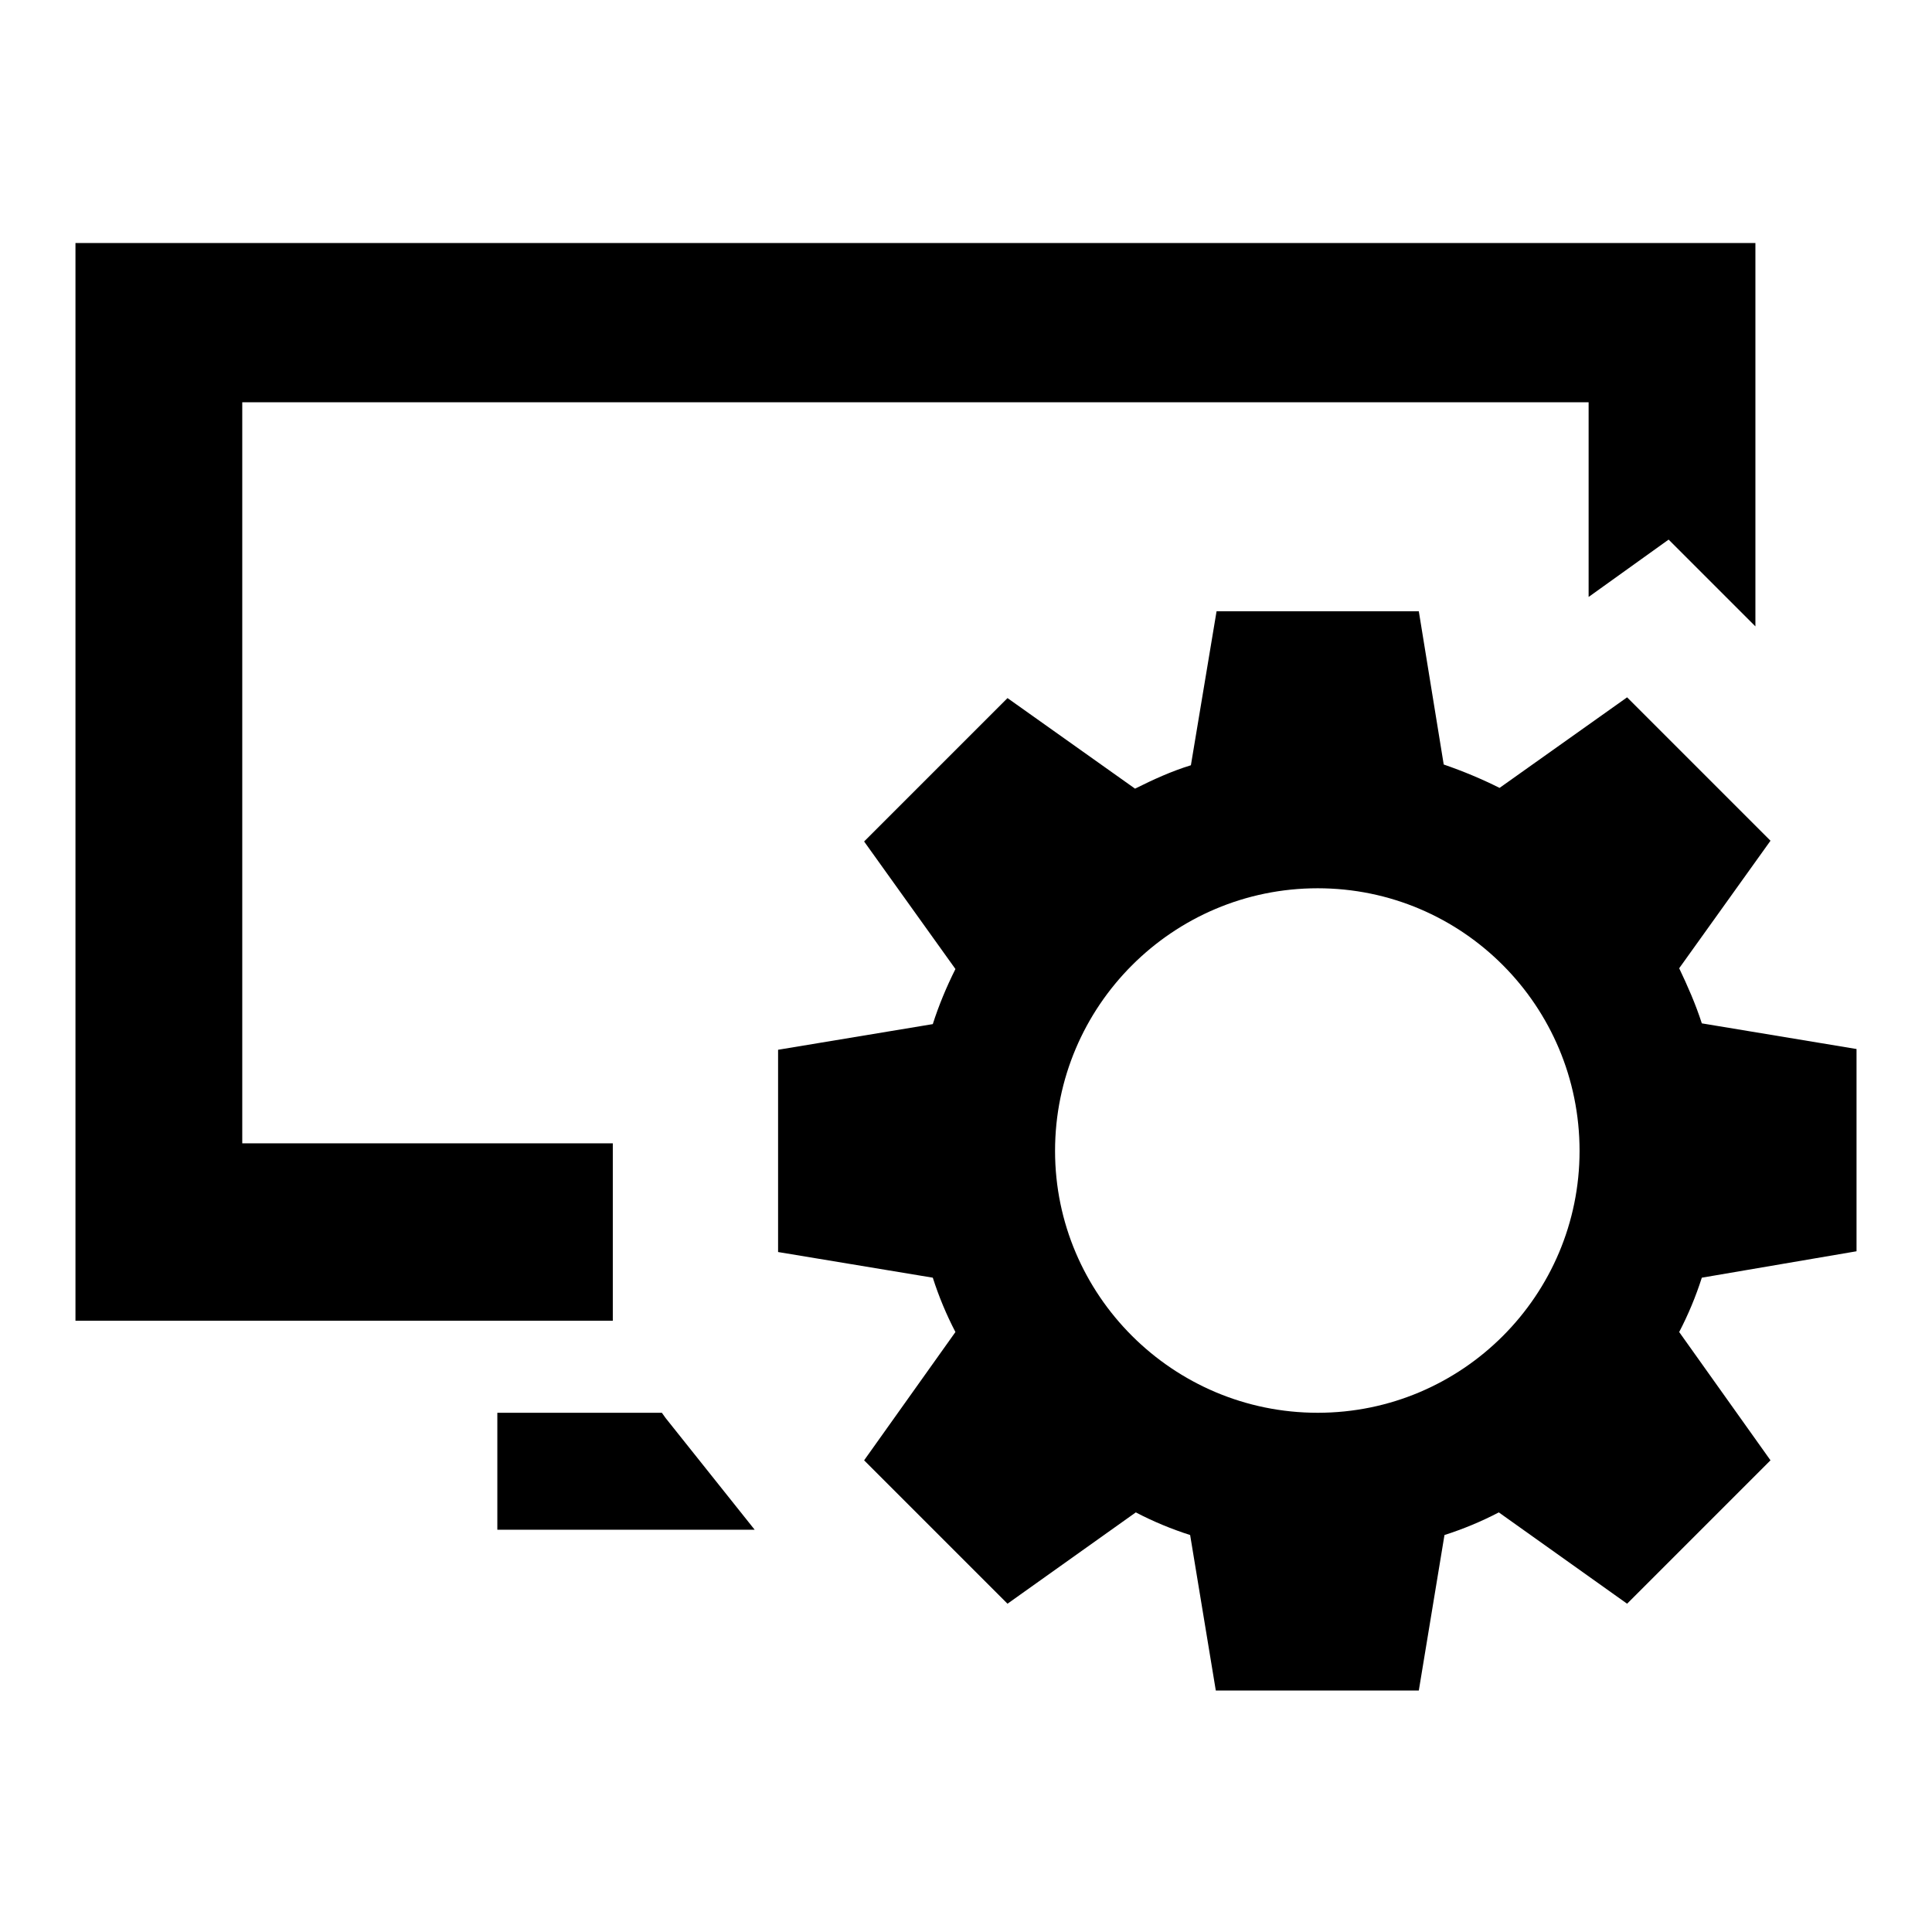
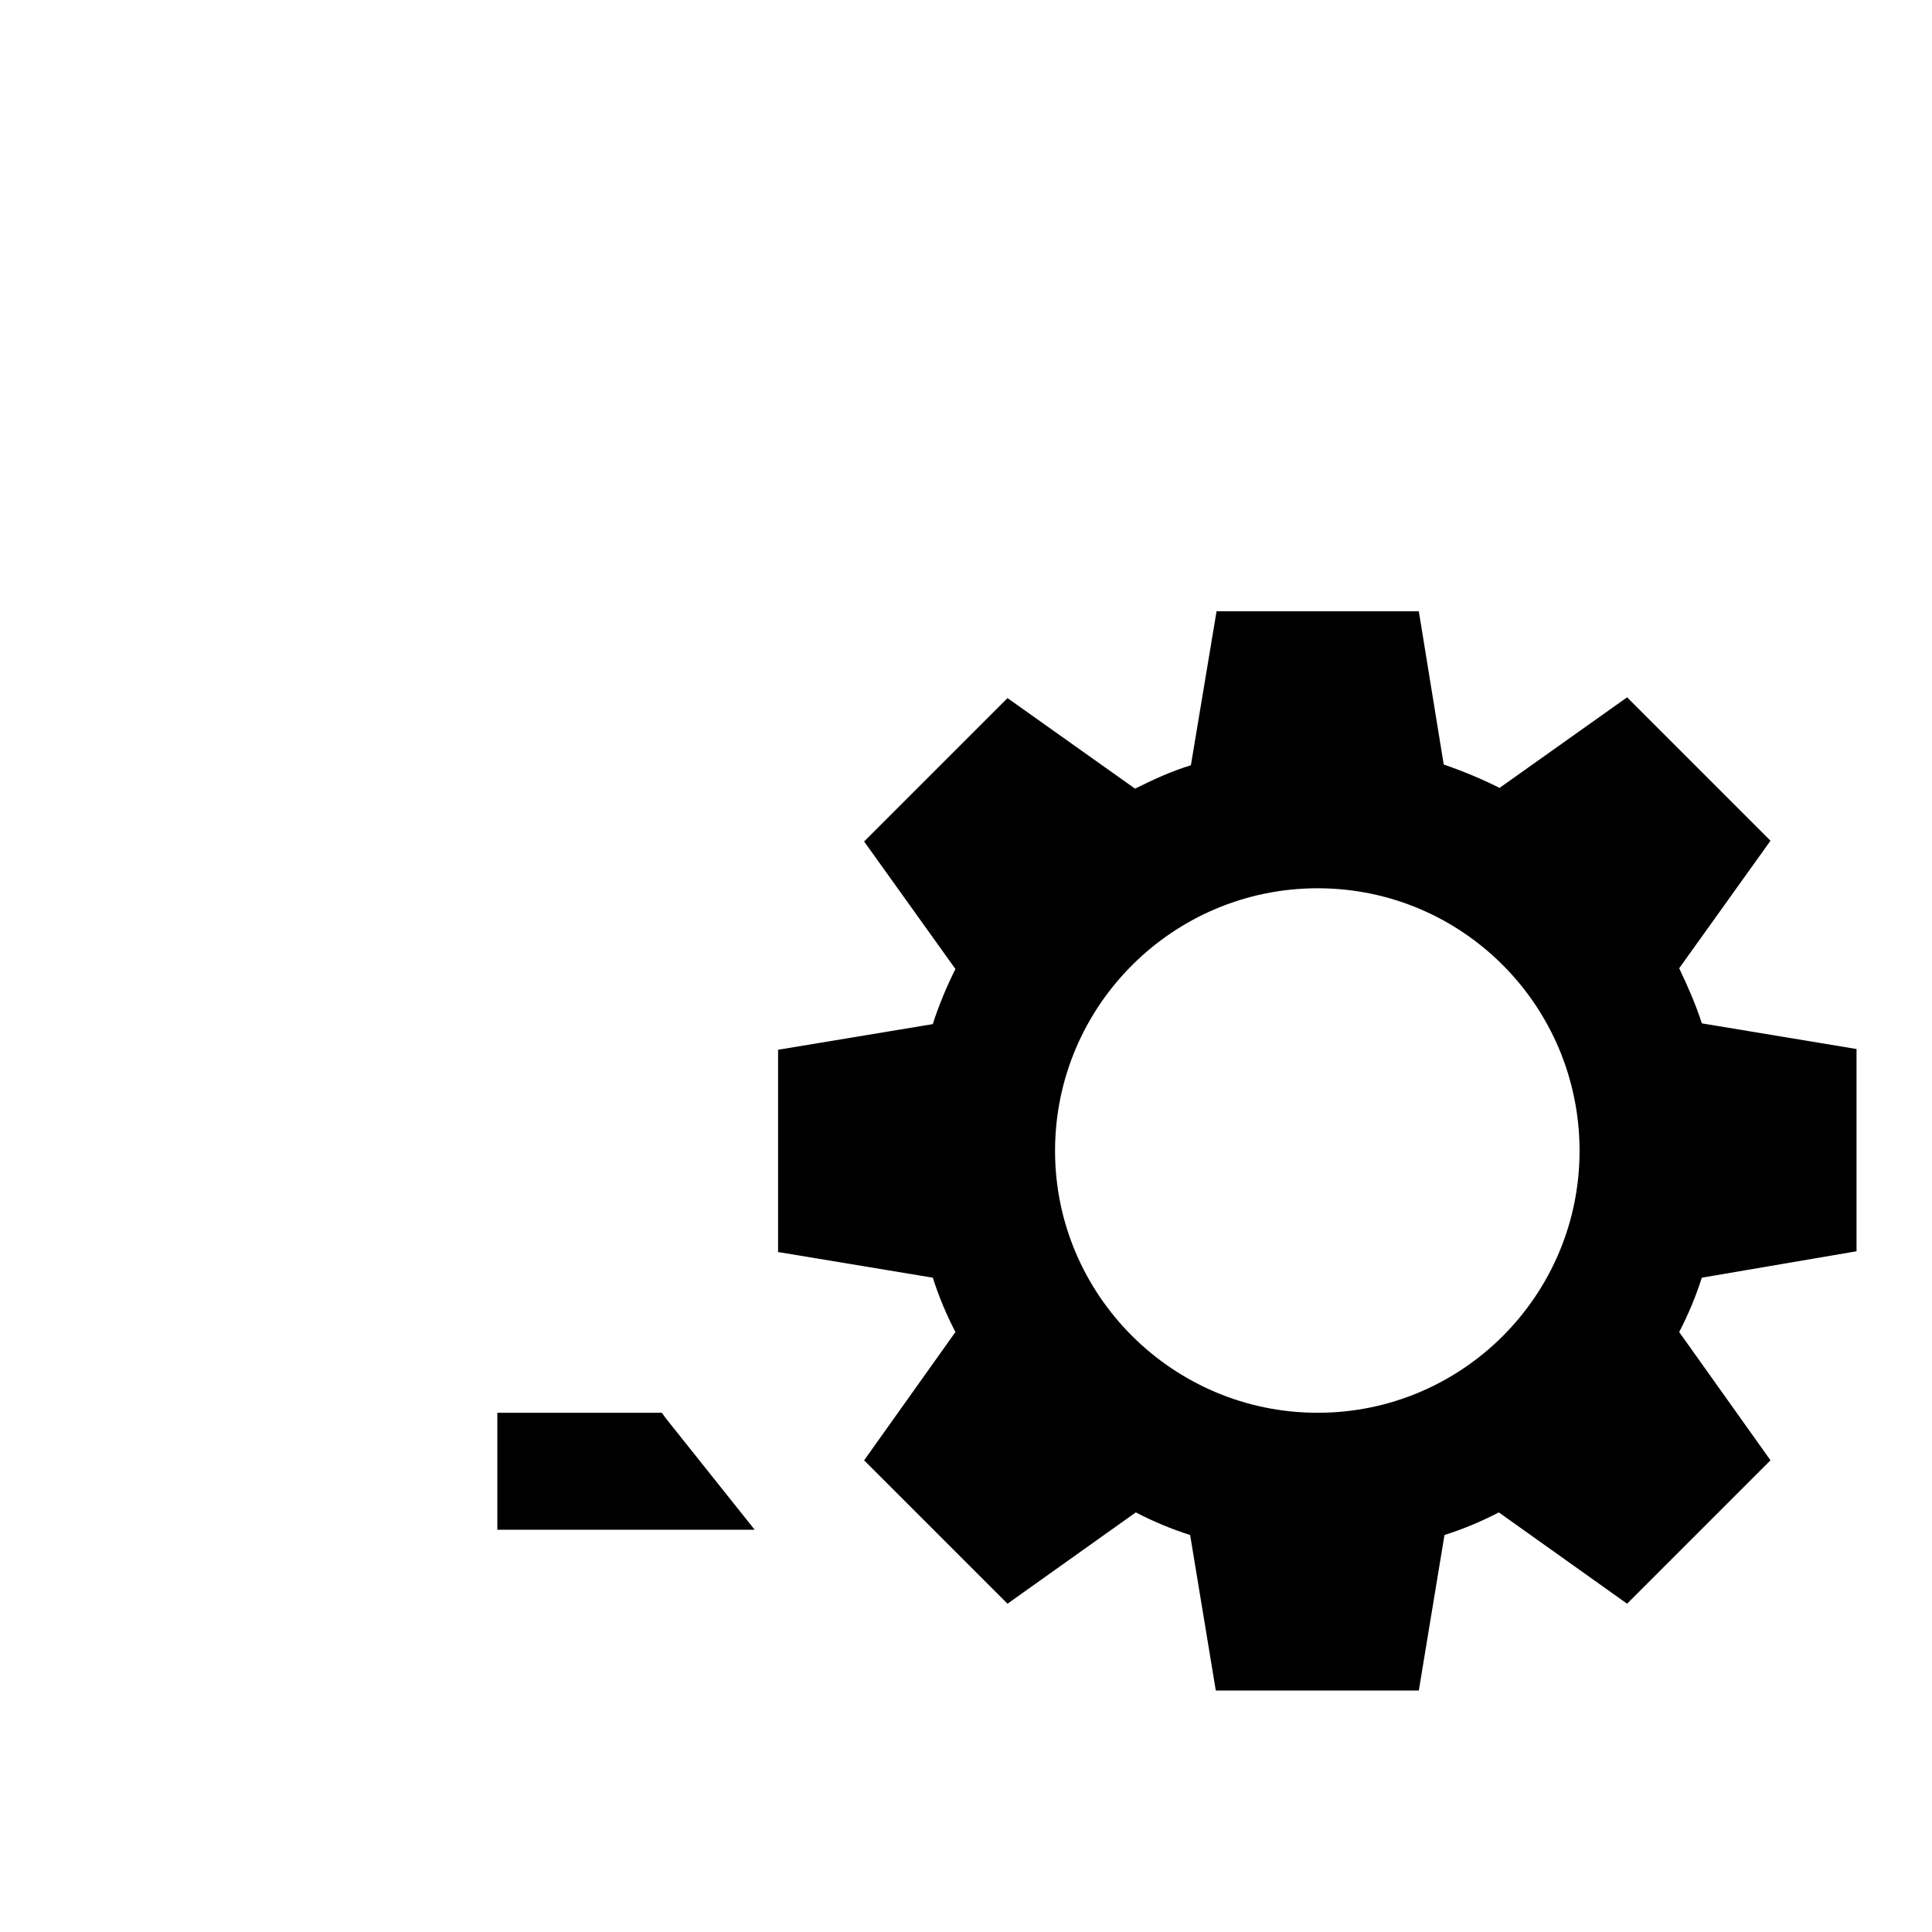
<svg xmlns="http://www.w3.org/2000/svg" version="1.1" x="0px" y="0px" viewBox="0 0 256 256" enable-background="new 0 0 256 256" xml:space="preserve">
  <g>
    <g>
-       <path fill="#000000" d="M87.7,187.2H65.9v15.5h34.1l-11.8-14.8L87.7,187.2z" />
-       <path fill="#000000" d="M81.2,151.5H32.1V53.3h178.4v25.8l10.6-7.6L232.6,83V32.2H10v142.8h71.2V151.5z" />
+       <path fill="#000000" d="M87.7,187.2H65.9v15.5h34.1l-11.8-14.8z" />
      <path fill="#000000" d="M246,165.8V139l-20.5-3.4c-0.8-2.5-1.9-5-3-7.3l12.1-16.9l-19-19l-16.9,12c-2.4-1.2-4.8-2.2-7.4-3.1L188,81h-26.8l-3.4,20.4c-2.6,0.8-5,1.9-7.4,3.1l-16.9-12l-19,19l12.1,16.9c-1.2,2.4-2.2,4.8-3,7.3l-20.5,3.4v26.8l20.5,3.4c0.8,2.5,1.8,4.9,3,7.2l-12.1,17l19,19l17-12.1c2.3,1.2,4.7,2.2,7.2,3l3.4,20.6H188l3.4-20.6c2.5-0.8,4.9-1.8,7.2-3l17,12.1l19-19l-12.1-17c1.2-2.3,2.2-4.7,3-7.2L246,165.8z M174.6,187.2c-19.2,0-34.8-15.6-34.8-34.7c0-19.2,15.6-34.8,34.8-34.8s34.7,15.6,34.7,34.8C209.3,171.6,193.8,187.2,174.6,187.2z" />
    </g>
  </g>
</svg>